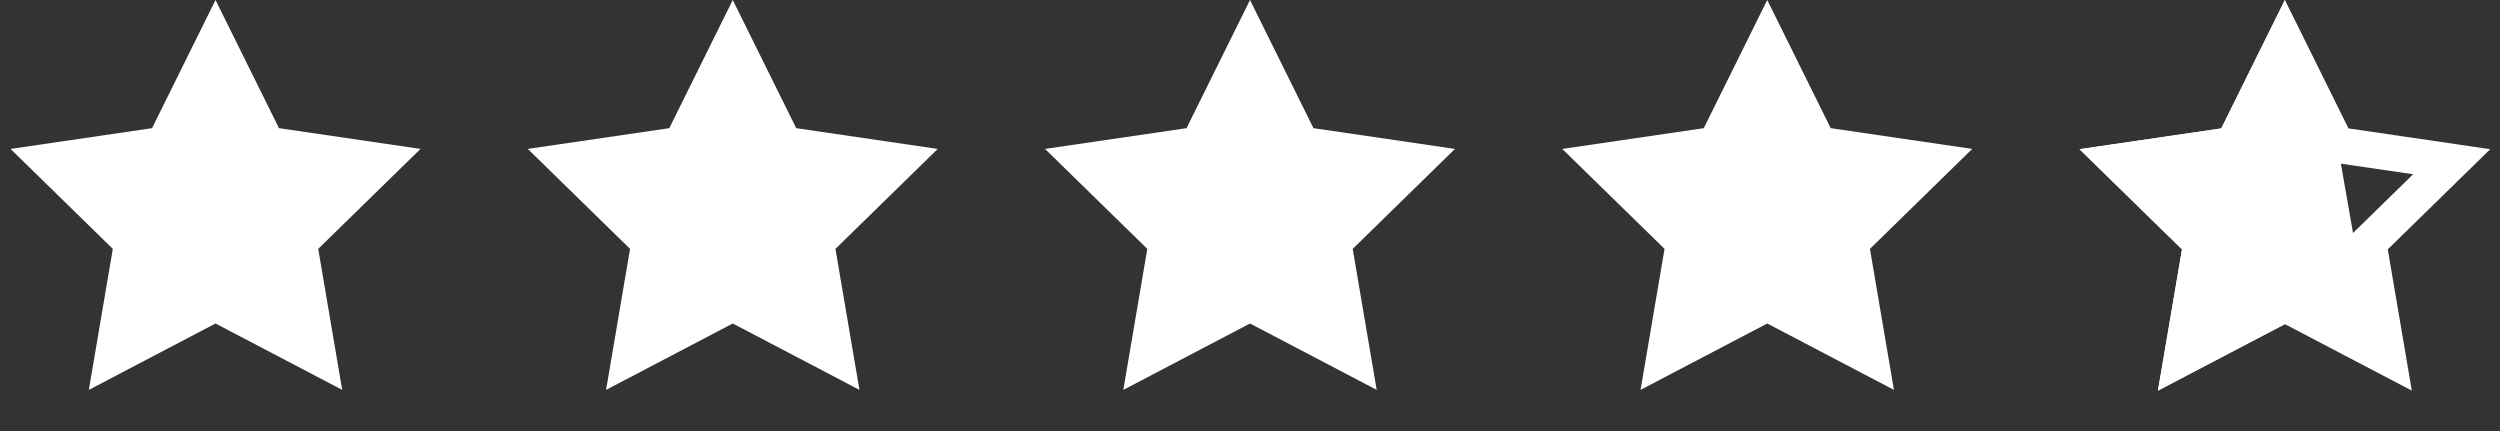
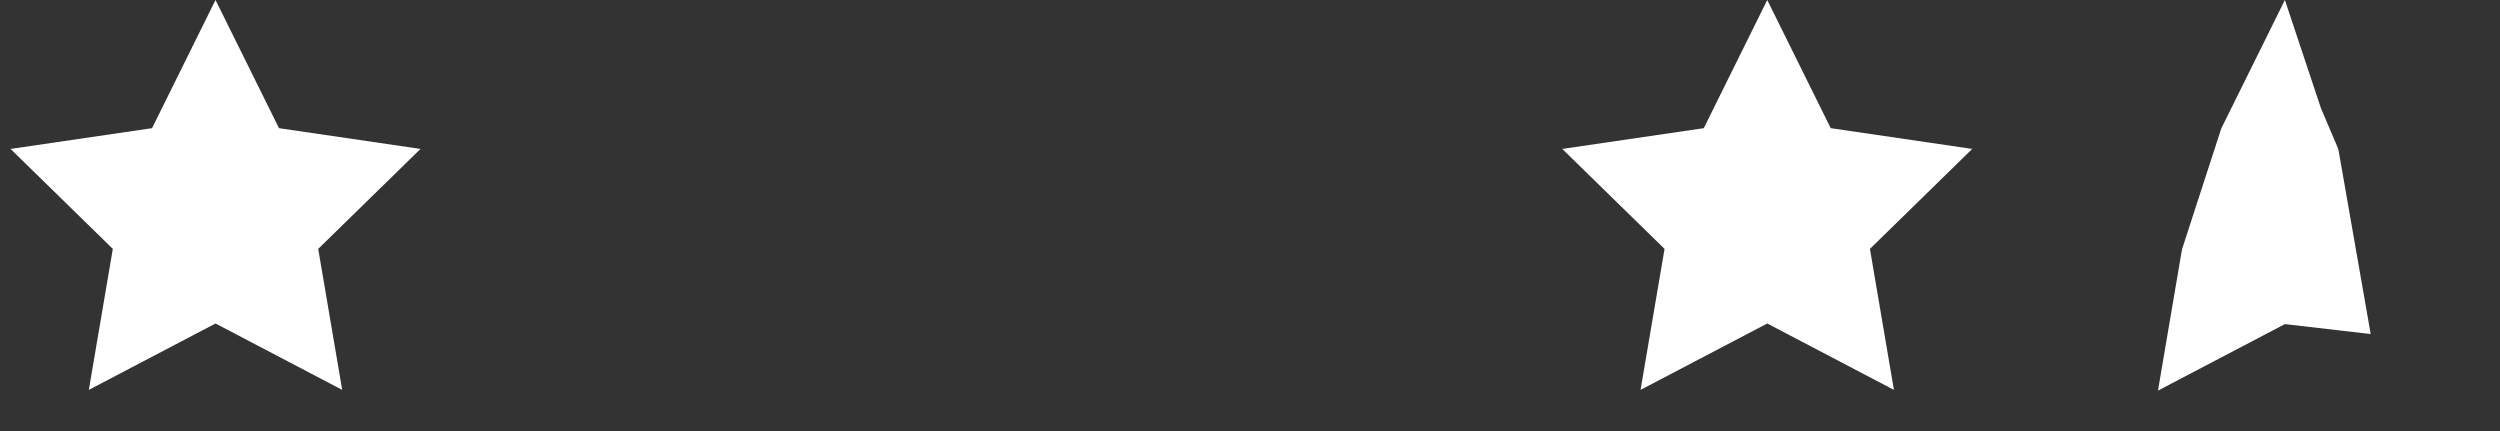
<svg xmlns="http://www.w3.org/2000/svg" width="116" height="20" viewBox="0 0 116 20" fill="none">
  <rect x="0" y="0" width="116" height="20" fill="#333333" stroke="none" />
  <path d="M10 0L12.945 5.947L19.511 6.91L14.765 11.548L15.878 18.09L10 15.01L4.122 18.09L5.235 11.548L0.489 6.91L7.055 5.947L10 0Z" fill="white" />
-   <path d="M34 0L36.945 5.947L43.511 6.91L38.765 11.548L39.878 18.09L34 15.01L28.122 18.09L29.235 11.548L24.489 6.91L31.055 5.947L34 0Z" fill="white" />
-   <path d="M58 0L60.945 5.947L67.511 6.91L62.765 11.548L63.878 18.09L58 15.01L52.122 18.09L53.235 11.548L48.489 6.91L55.055 5.947L58 0Z" fill="white" />
  <path d="M82 0L84.945 5.947L91.511 6.91L86.765 11.548L87.878 18.09L82 15.01L76.122 18.09L77.235 11.548L72.489 6.91L79.055 5.947L82 0Z" fill="white" />
-   <path d="M108.221 6.328L108.415 6.721L108.848 6.784L113.758 7.504L110.209 10.973L109.896 11.278L109.97 11.71L110.802 16.602L106.406 14.299L106.019 14.096L105.631 14.299L101.235 16.602L102.068 11.71L102.142 11.278L101.829 10.973L98.279 7.504L103.189 6.784L103.622 6.721L103.816 6.328L106.019 1.88L108.221 6.328Z" stroke="white" stroke-width="1.67" />
-   <path d="M106.019 -7.62939e-06L107.688 5.01L108.5 6.923L110 15.5L106.019 15.038L100.13 18.124L101.245 11.57L96.49 6.923L103.068 5.958L106.019 -7.62939e-06Z" fill="white" />
+   <path d="M106.019 -7.62939e-06L107.688 5.01L108.5 6.923L110 15.5L106.019 15.038L100.13 18.124L101.245 11.57L103.068 5.958L106.019 -7.62939e-06Z" fill="white" />
</svg>